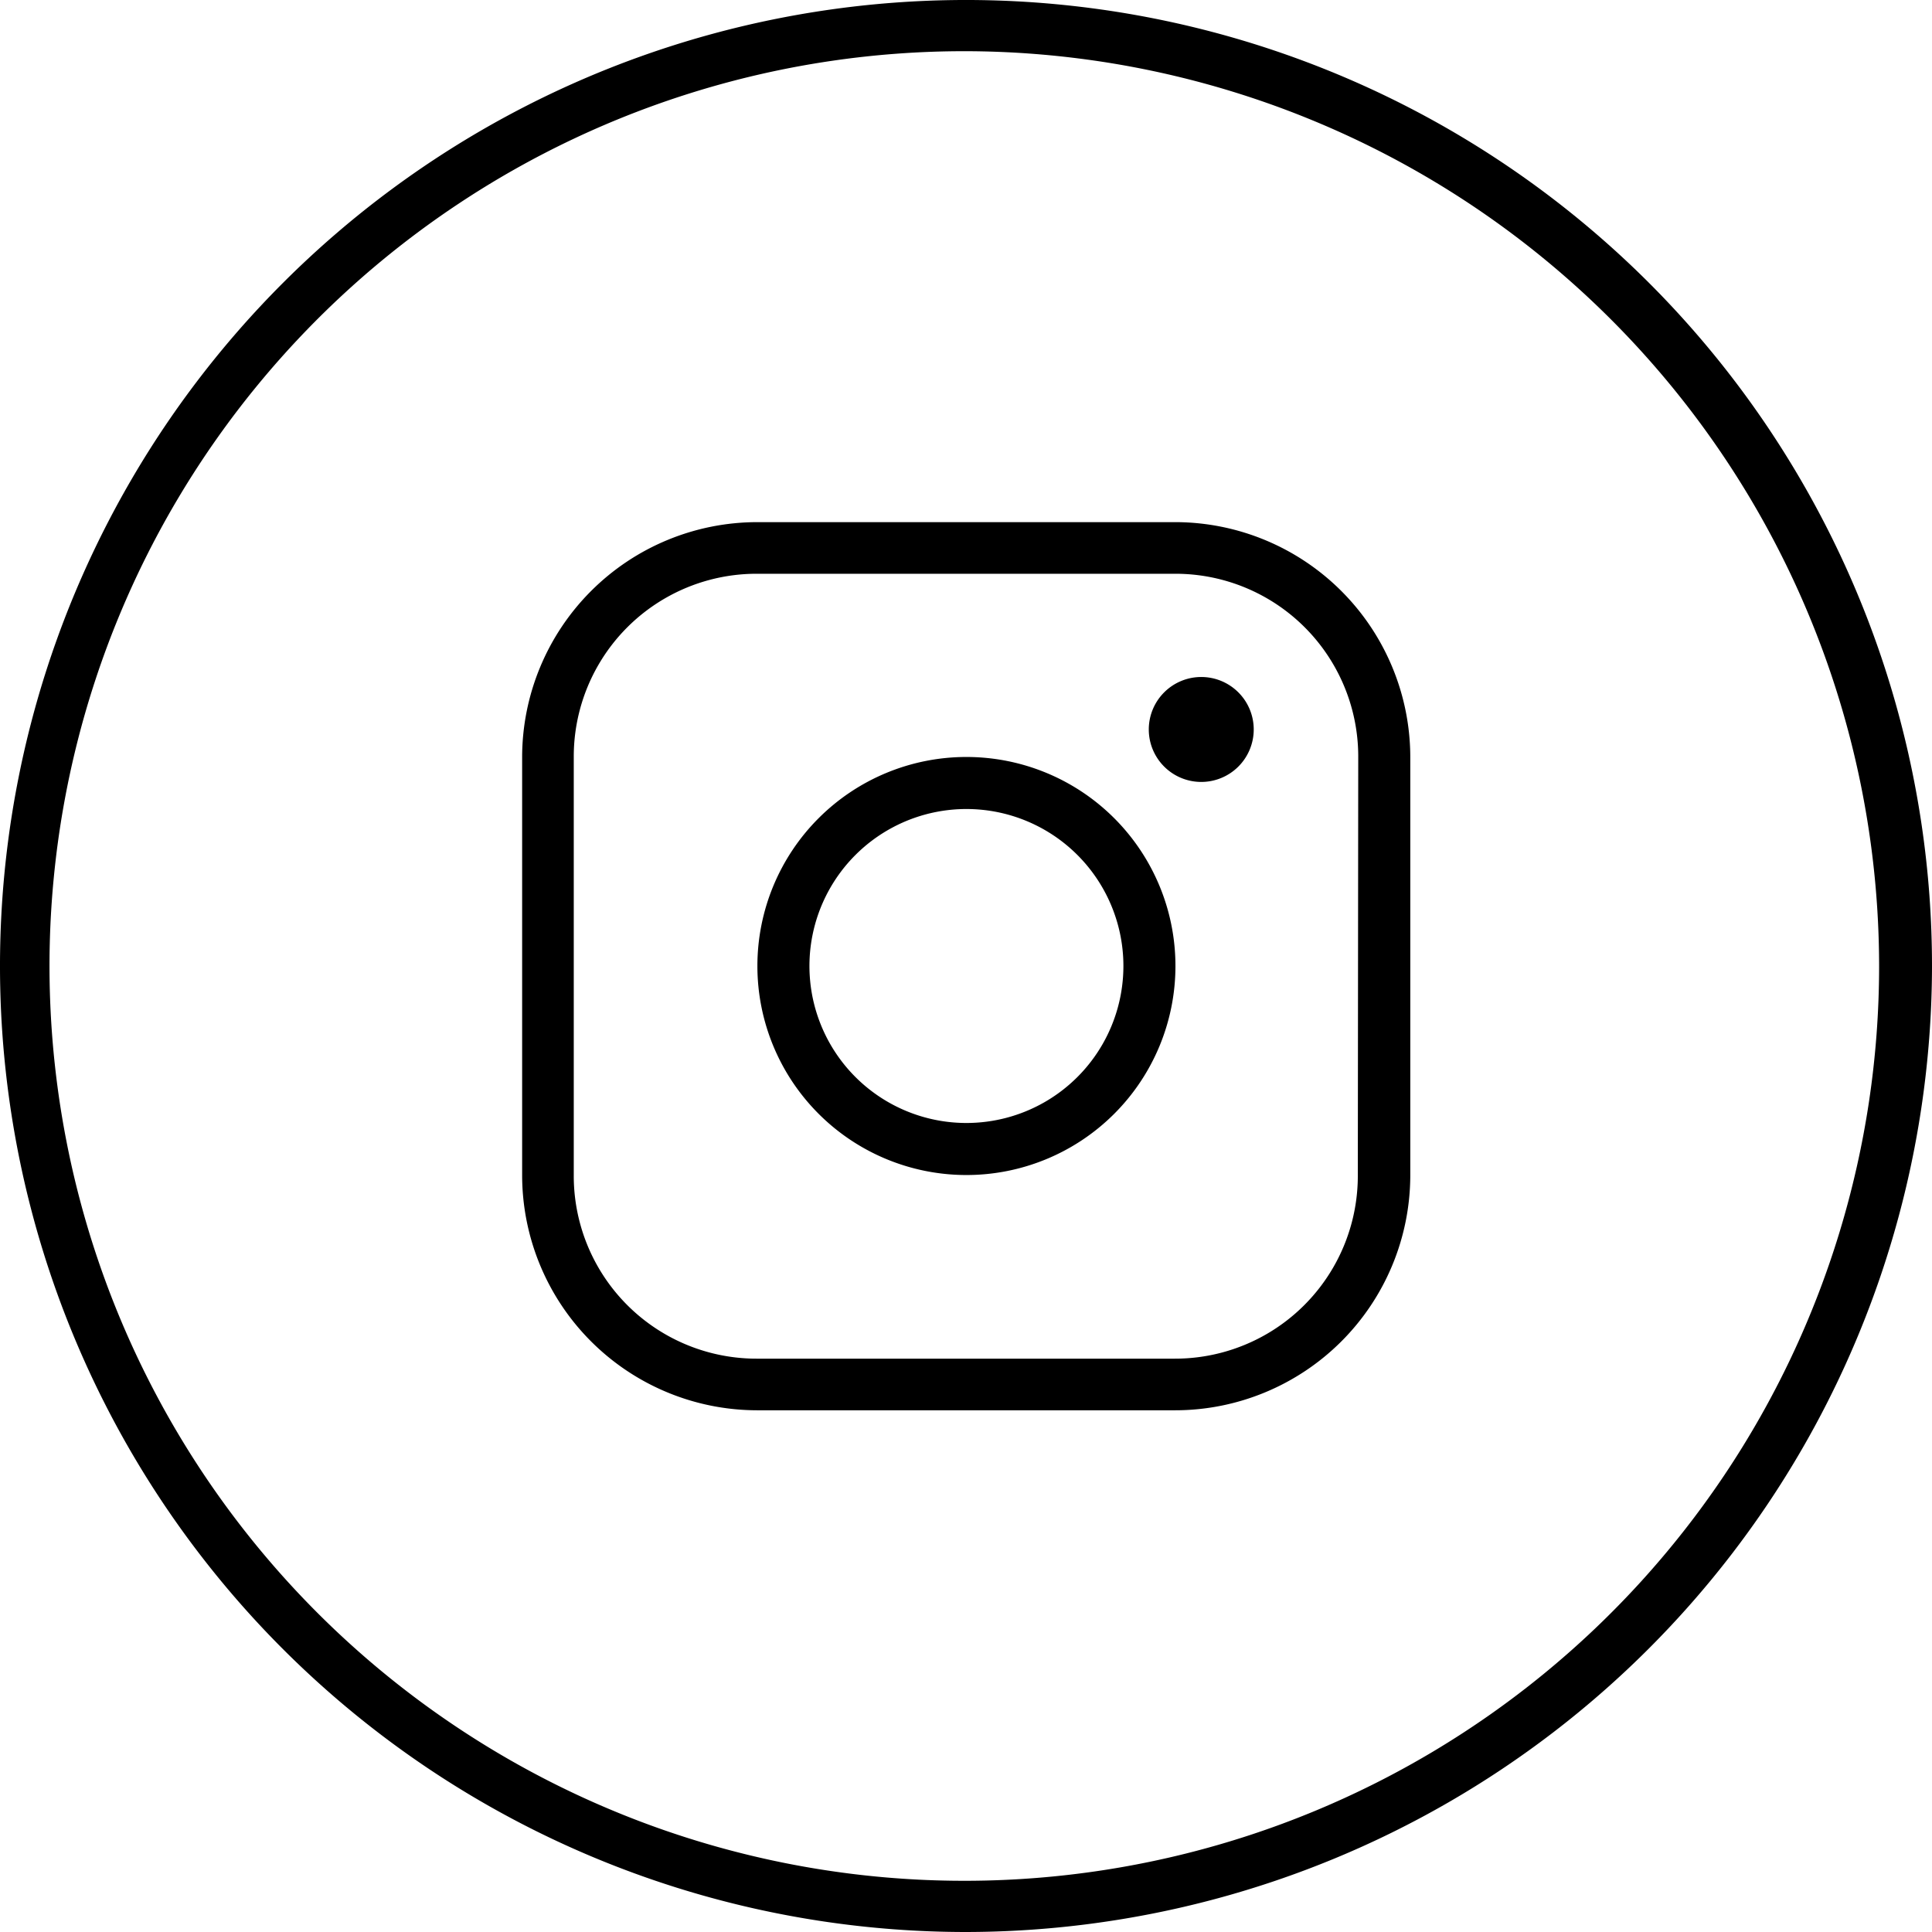
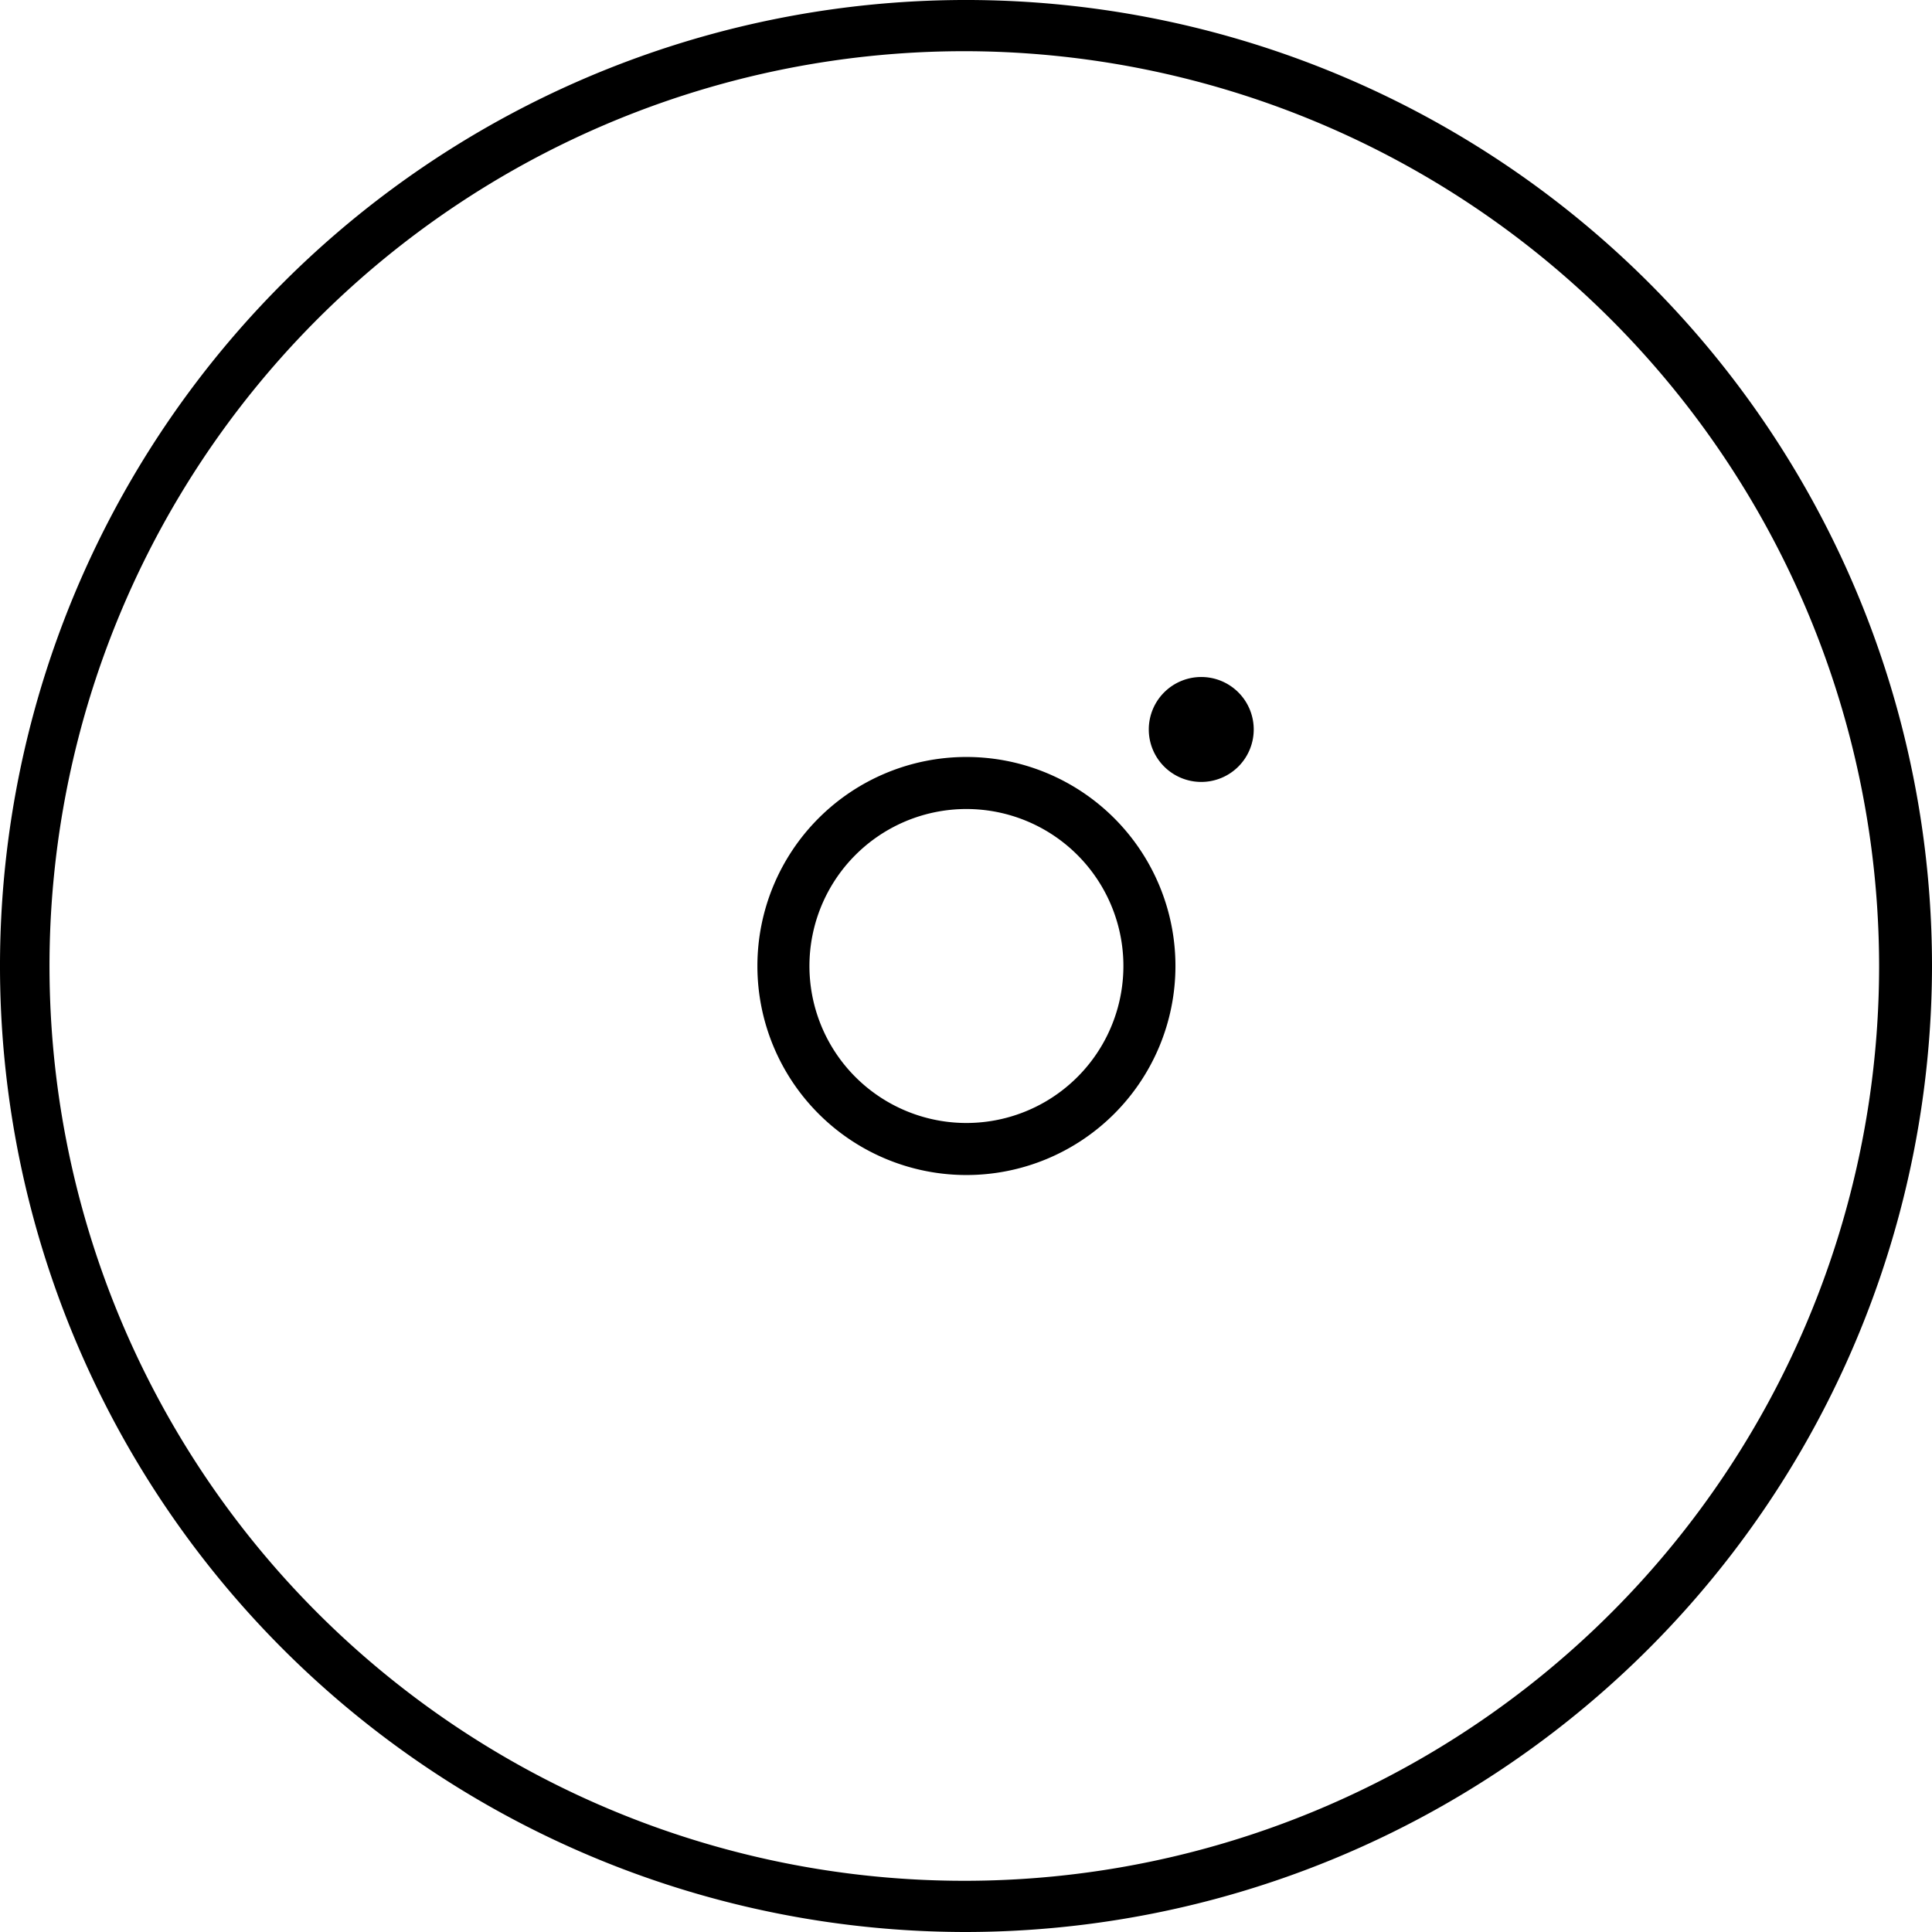
<svg xmlns="http://www.w3.org/2000/svg" viewBox="0 0 45.66 45.66">
  <title>lOGO INSTAGRAM</title>
  <g id="Capa_2" data-name="Capa 2">
    <g id="BOTONES">
      <path d="M22.81,45.66A22.83,22.83,0,1,1,45.66,22.85,22.86,22.86,0,0,1,22.81,45.66m0-44.45a21.62,21.62,0,1,0,21.6,21.64A21.64,21.64,0,0,0,22.85,1.21" />
-       <path d="M27.78,12.34H17.9a5.56,5.56,0,0,0-5.56,5.55v9.88a5.56,5.56,0,0,0,5.55,5.56h9.88a5.56,5.56,0,0,0,5.56-5.55V17.9A5.56,5.56,0,0,0,27.78,12.34Zm4.31,15.45a4.32,4.32,0,0,1-4.33,4.32H17.88a4.32,4.32,0,0,1-4.32-4.33V17.88a4.32,4.32,0,0,1,4.33-4.32h9.88A4.32,4.32,0,0,1,32.1,17.9Z" />
      <path d="M22.84,17.89a4.94,4.94,0,1,0,4.94,4.95A4.94,4.94,0,0,0,22.84,17.89Zm0,8.65a3.71,3.71,0,1,1,3.71-3.7A3.71,3.71,0,0,1,22.83,26.54Z" />
      <path d="M28.4,16a1.24,1.24,0,1,0,1.23,1.24A1.24,1.24,0,0,0,28.4,16Zm0,1.24" />
    </g>
  </g>
</svg>